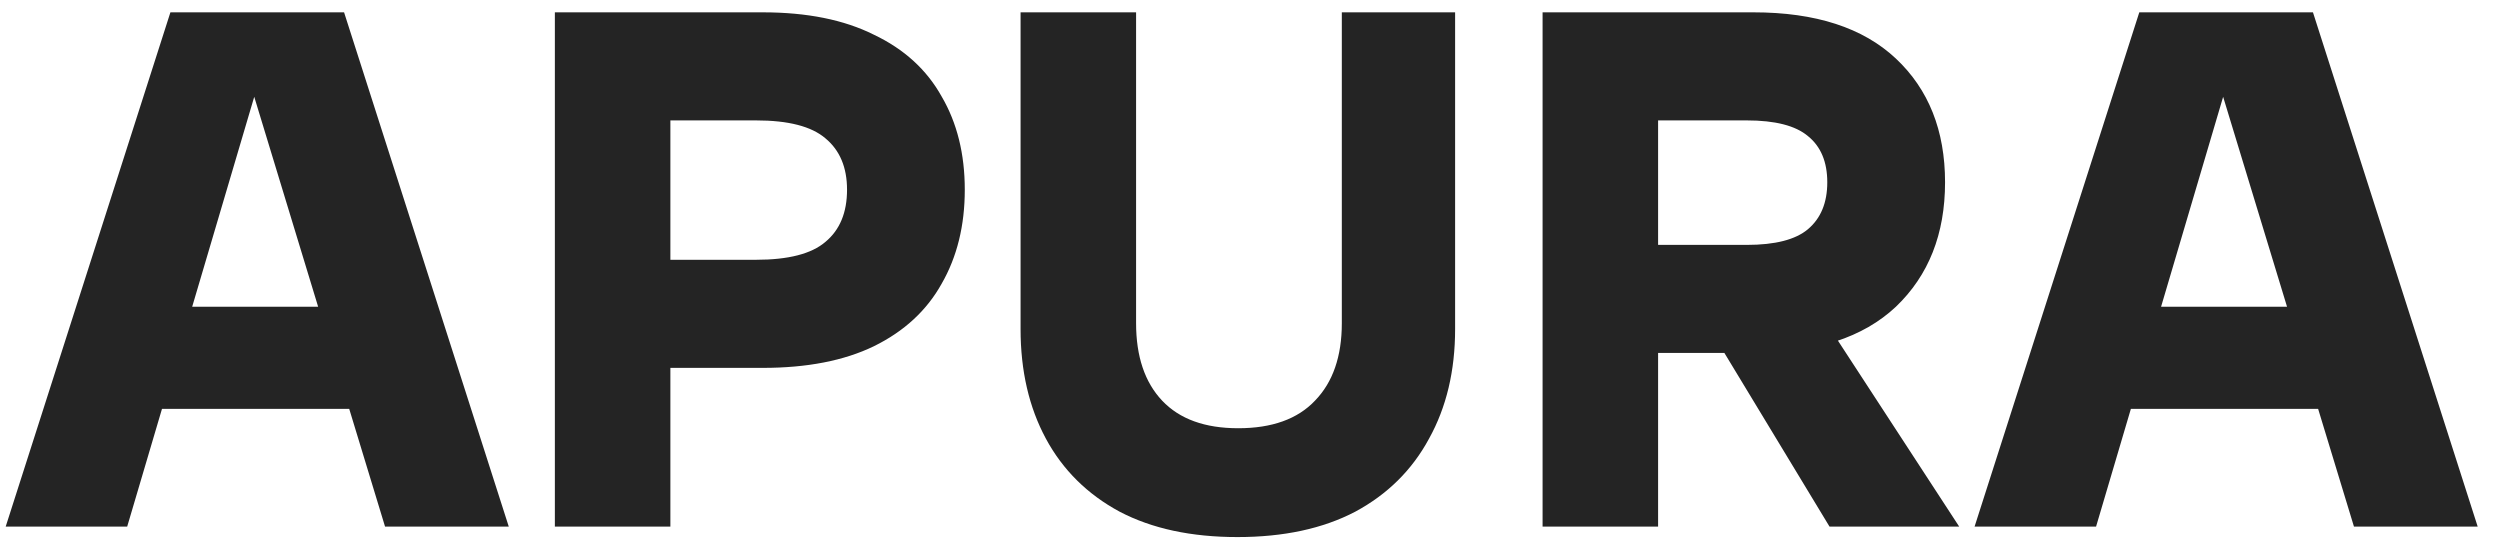
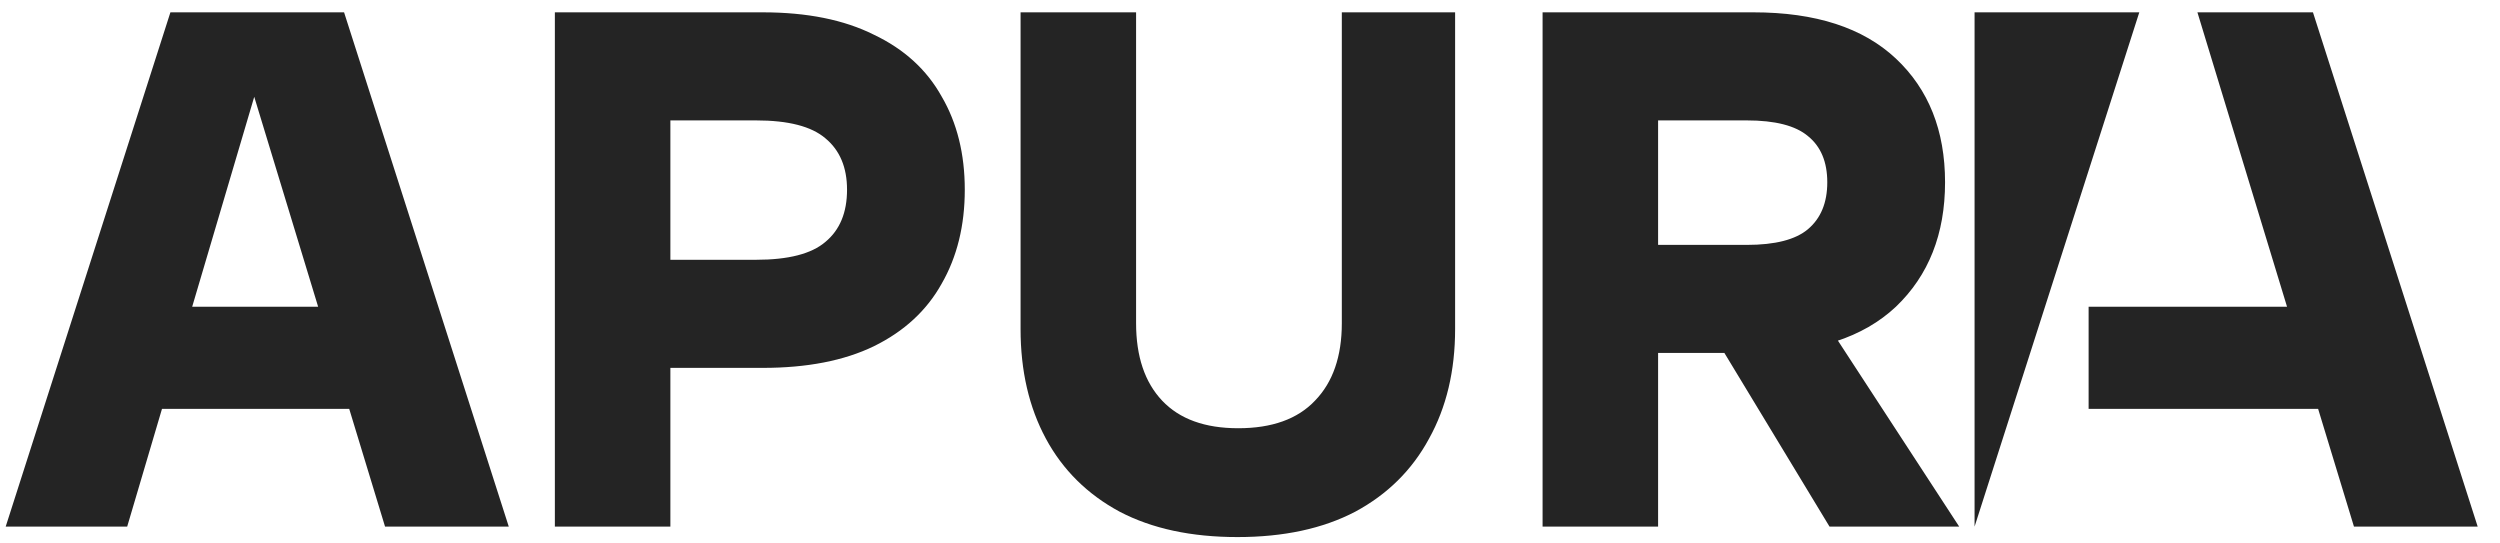
<svg xmlns="http://www.w3.org/2000/svg" width="92" height="20" viewBox="0 0 92 20" fill="none">
-   <path d="M14.17 19.38L8.41 0.454H12.662L18.723 19.38H14.17ZM0.209 19.38L6.271 0.454H10.275L4.68 19.38H0.209ZM4.406 15.046V11.289H14.499V15.046H4.406ZM22.284 13.538V9.56H27.824C29.013 9.56 29.863 9.341 30.375 8.902C30.905 8.463 31.171 7.823 31.171 6.982C31.171 6.159 30.905 5.528 30.375 5.09C29.863 4.651 29.013 4.431 27.824 4.431H22.284V0.454H28.071C29.698 0.454 31.061 0.728 32.158 1.277C33.273 1.807 34.105 2.566 34.654 3.554C35.221 4.523 35.504 5.666 35.504 6.982C35.504 8.299 35.221 9.451 34.654 10.438C34.105 11.426 33.273 12.194 32.158 12.742C31.061 13.273 29.698 13.538 28.071 13.538H22.284ZM20.419 19.38V0.454H24.67V19.38H20.419ZM45.539 19.764C43.838 19.764 42.393 19.453 41.205 18.831C40.016 18.191 39.111 17.295 38.489 16.143C37.868 14.991 37.557 13.647 37.557 12.111V0.454H41.808V11.892C41.808 13.117 42.128 14.068 42.768 14.745C43.408 15.421 44.341 15.759 45.566 15.759C46.809 15.759 47.751 15.421 48.391 14.745C49.049 14.068 49.379 13.117 49.379 11.892V0.454H53.548V12.111C53.548 13.647 53.228 14.991 52.588 16.143C51.966 17.295 51.061 18.191 49.872 18.831C48.684 19.453 47.239 19.764 45.539 19.764ZM58.632 12.989V9.012H64.282C65.324 9.012 66.074 8.82 66.531 8.436C67.007 8.034 67.244 7.458 67.244 6.708C67.244 5.958 67.007 5.391 66.531 5.007C66.074 4.623 65.324 4.431 64.282 4.431H58.632V0.454H64.529C66.815 0.454 68.561 1.021 69.768 2.155C70.975 3.288 71.578 4.806 71.578 6.708C71.578 8.61 70.975 10.136 69.768 11.289C68.561 12.422 66.815 12.989 64.529 12.989H58.632ZM56.767 19.38V0.454H61.018V19.38H56.767ZM67.327 19.38L62.362 11.179H66.751L72.099 19.38H67.327ZM86.626 19.38L80.865 0.454H85.117L91.179 19.38H86.626ZM72.664 19.38L78.726 0.454H82.731L77.135 19.38H72.664ZM76.861 15.046V11.289H86.955V15.046H76.861Z" fill="#242424" />
+   <path d="M14.17 19.38L8.41 0.454H12.662L18.723 19.38H14.17ZM0.209 19.38L6.271 0.454H10.275L4.68 19.38H0.209ZM4.406 15.046V11.289H14.499V15.046H4.406ZM22.284 13.538V9.56H27.824C29.013 9.56 29.863 9.341 30.375 8.902C30.905 8.463 31.171 7.823 31.171 6.982C31.171 6.159 30.905 5.528 30.375 5.09C29.863 4.651 29.013 4.431 27.824 4.431H22.284V0.454H28.071C29.698 0.454 31.061 0.728 32.158 1.277C33.273 1.807 34.105 2.566 34.654 3.554C35.221 4.523 35.504 5.666 35.504 6.982C35.504 8.299 35.221 9.451 34.654 10.438C34.105 11.426 33.273 12.194 32.158 12.742C31.061 13.273 29.698 13.538 28.071 13.538H22.284ZM20.419 19.38V0.454H24.67V19.38H20.419ZM45.539 19.764C43.838 19.764 42.393 19.453 41.205 18.831C40.016 18.191 39.111 17.295 38.489 16.143C37.868 14.991 37.557 13.647 37.557 12.111V0.454H41.808V11.892C41.808 13.117 42.128 14.068 42.768 14.745C43.408 15.421 44.341 15.759 45.566 15.759C46.809 15.759 47.751 15.421 48.391 14.745C49.049 14.068 49.379 13.117 49.379 11.892V0.454H53.548V12.111C53.548 13.647 53.228 14.991 52.588 16.143C51.966 17.295 51.061 18.191 49.872 18.831C48.684 19.453 47.239 19.764 45.539 19.764ZM58.632 12.989V9.012H64.282C65.324 9.012 66.074 8.82 66.531 8.436C67.007 8.034 67.244 7.458 67.244 6.708C67.244 5.958 67.007 5.391 66.531 5.007C66.074 4.623 65.324 4.431 64.282 4.431H58.632V0.454H64.529C66.815 0.454 68.561 1.021 69.768 2.155C70.975 3.288 71.578 4.806 71.578 6.708C71.578 8.61 70.975 10.136 69.768 11.289C68.561 12.422 66.815 12.989 64.529 12.989H58.632ZM56.767 19.38V0.454H61.018V19.38H56.767ZM67.327 19.38L62.362 11.179H66.751L72.099 19.38H67.327ZM86.626 19.38L80.865 0.454H85.117L91.179 19.38H86.626ZM72.664 19.38L78.726 0.454H82.731H72.664ZM76.861 15.046V11.289H86.955V15.046H76.861Z" fill="#242424" />
</svg>